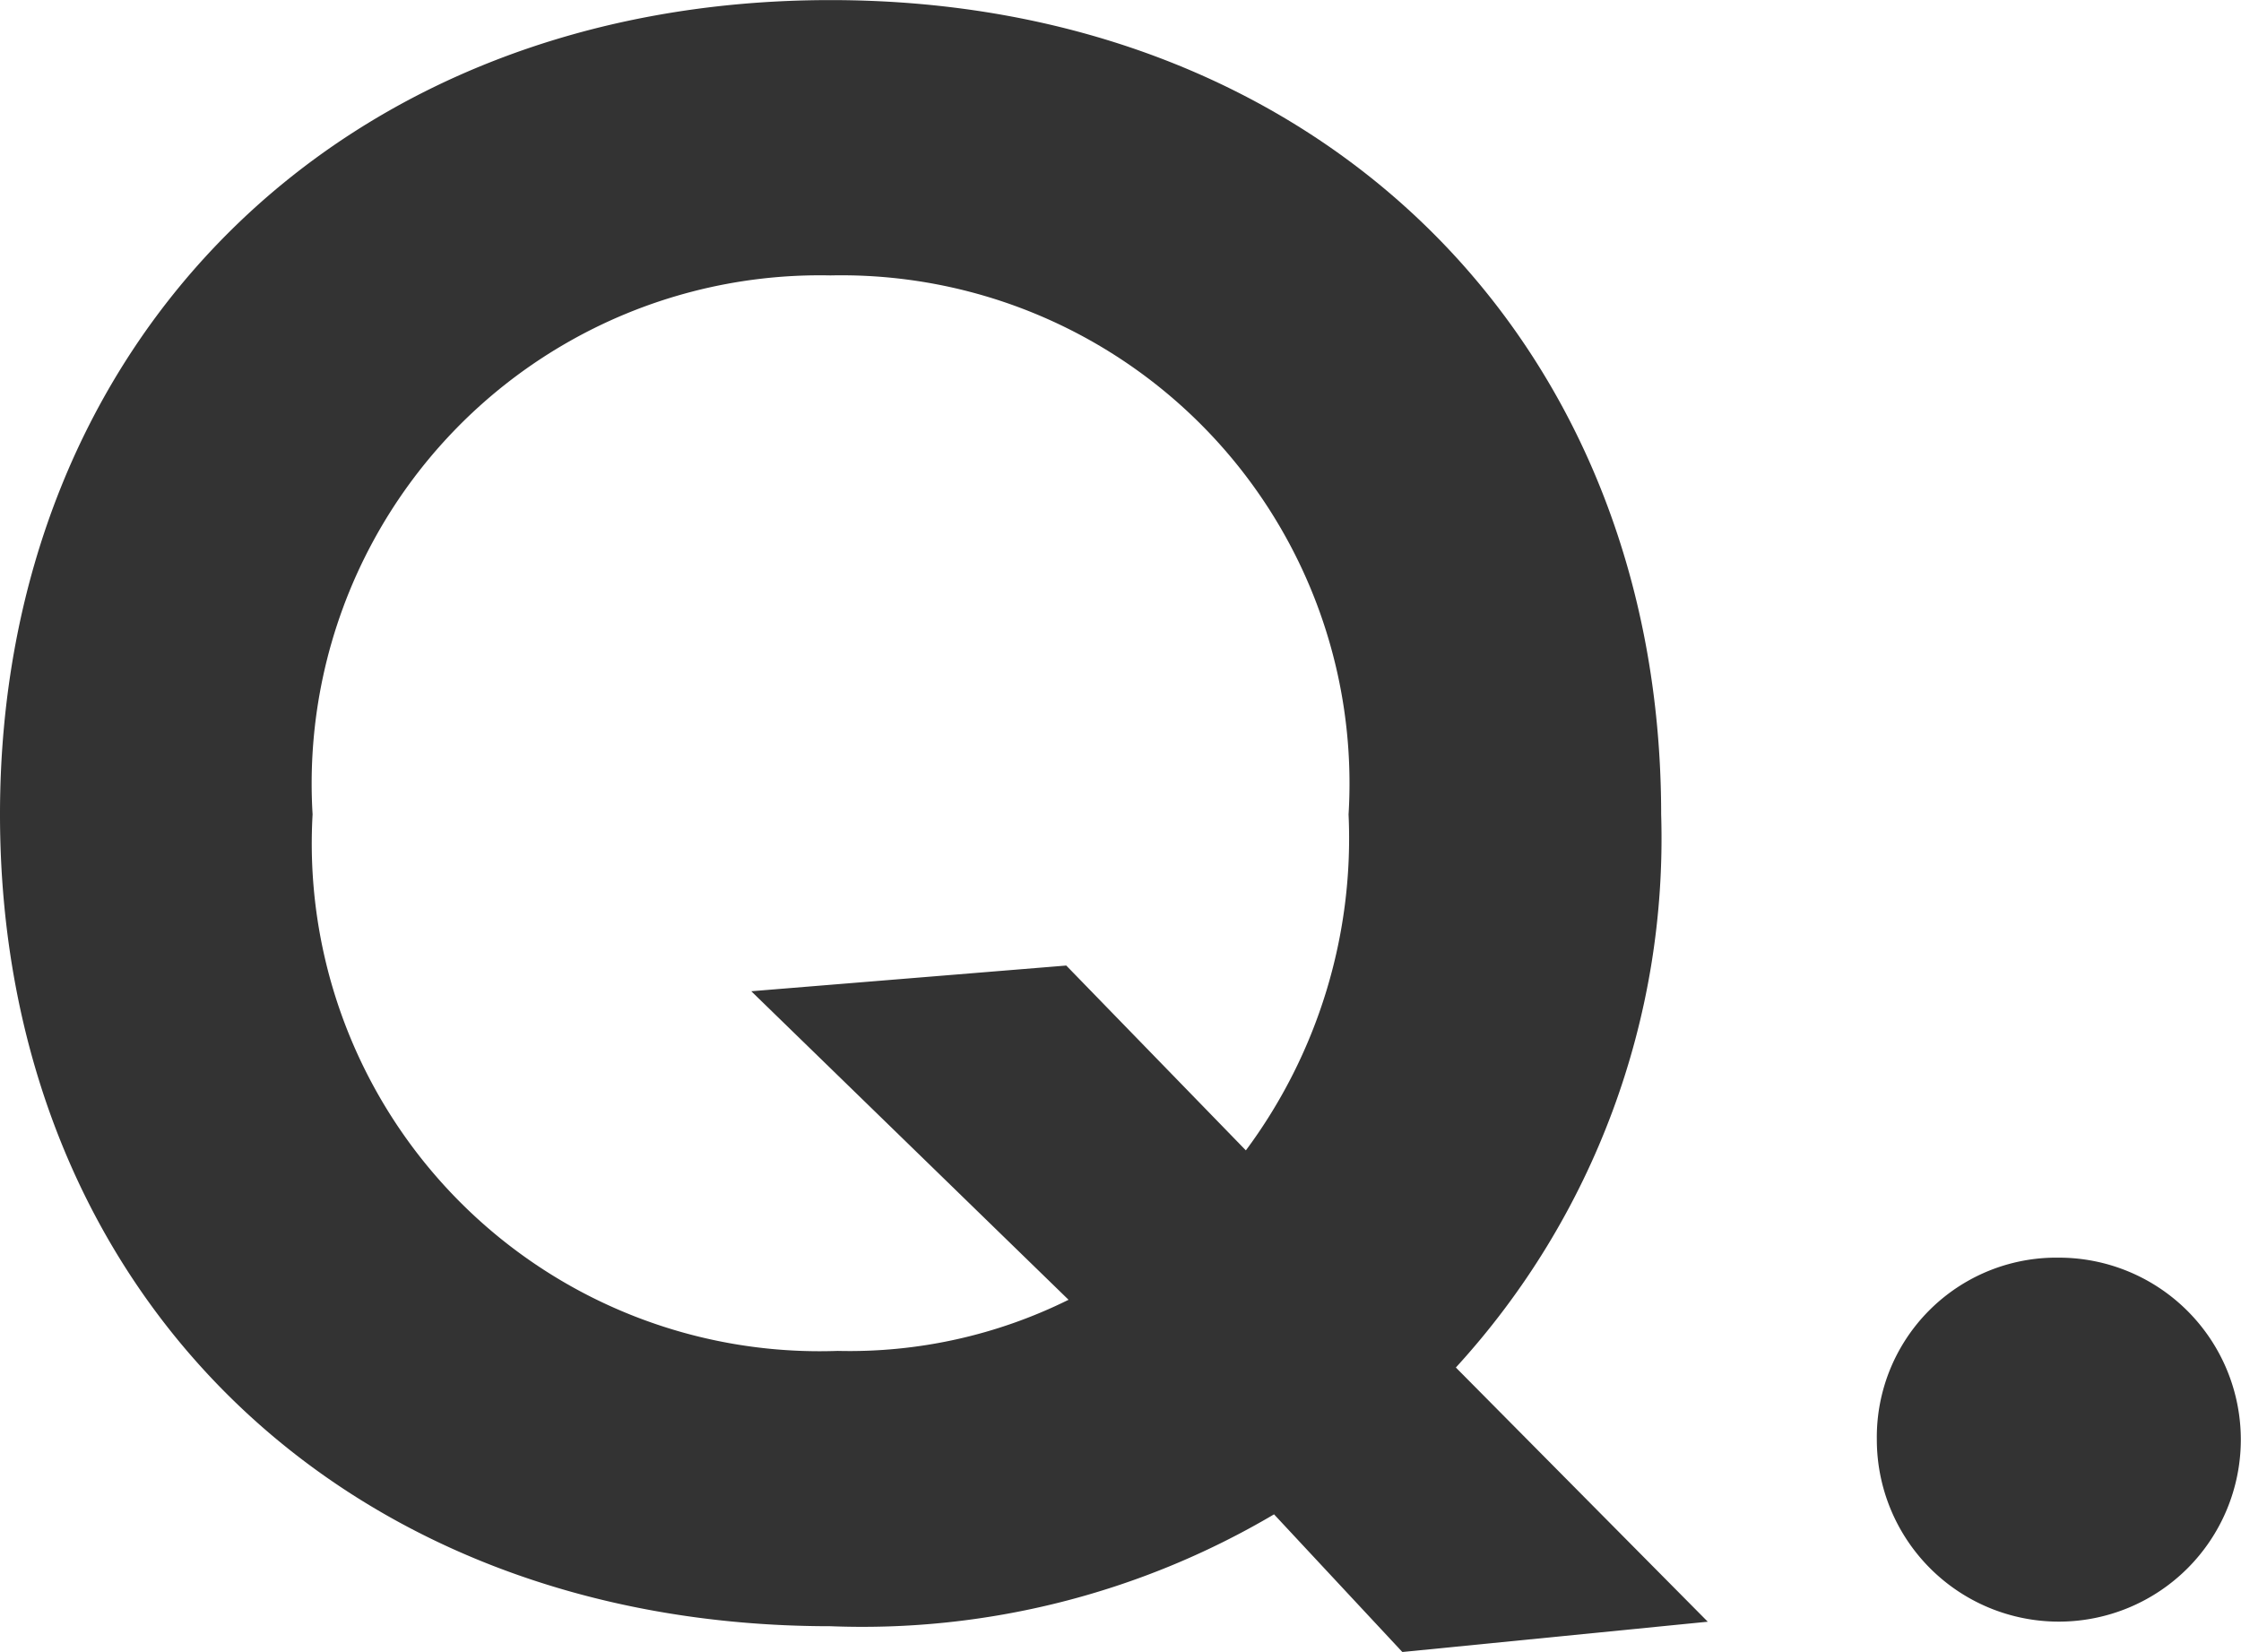
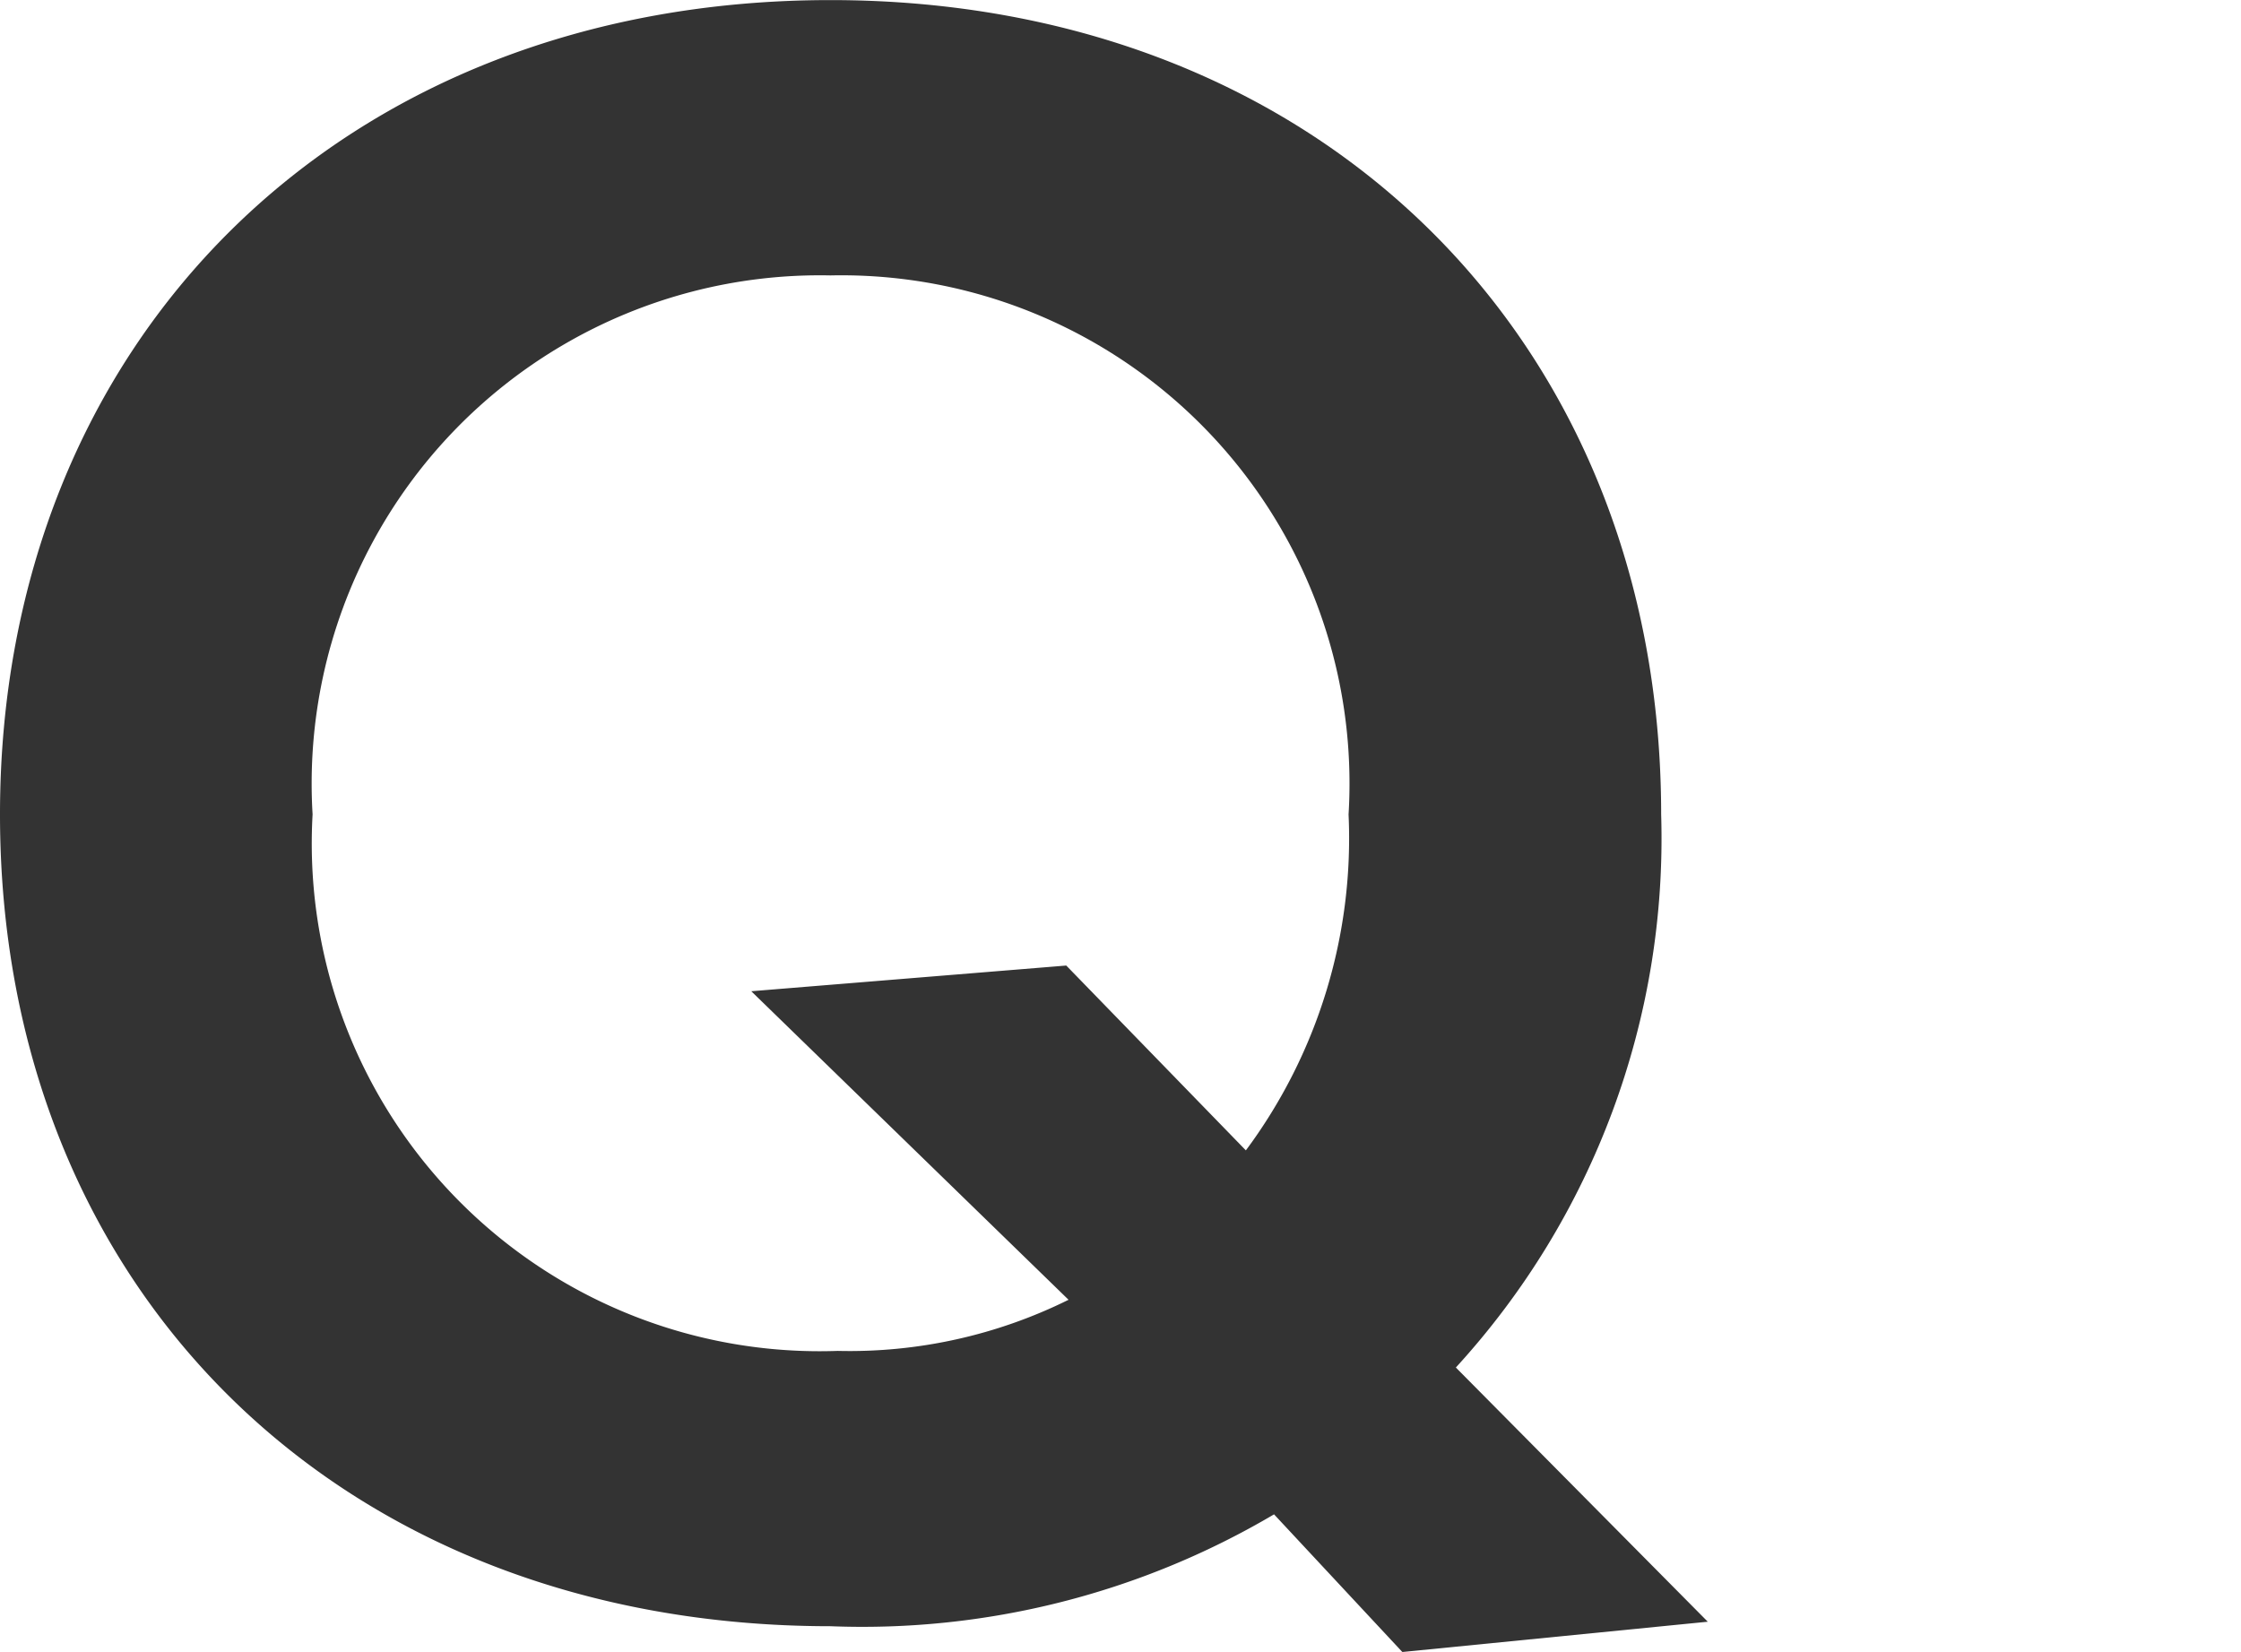
<svg xmlns="http://www.w3.org/2000/svg" width="24.418" height="18" viewBox="0 0 24.418 18">
  <defs>
    <clipPath>
-       <rect width="24.418" height="18" fill="#333" />
-     </clipPath>
+       </clipPath>
  </defs>
  <g transform="translate(0 0)">
    <g transform="translate(0 0)" clip-path="url(#clip-path)">
      <path d="M13.882,16.5a8.822,8.822,0,0,1-4.833,1.219C3.714,17.718,0,14.057,0,8.873,0,3.711,3.714,0,9.049,0S18.1,3.711,18.1,8.873A8.535,8.535,0,0,1,15.863,14.9l2.745,2.77L15.28,18Zm-.307-3.966a5.7,5.7,0,0,0,1.119-3.661A5.537,5.537,0,0,0,9.049,3,5.538,5.538,0,0,0,3.406,8.873a5.533,5.533,0,0,0,5.721,5.846,5.372,5.372,0,0,0,2.516-.557L8.186,10.8l3.432-.28Z" transform="translate(0 0.001)" fill="#333" />
-       <path d="M11.632,6.465A1.983,1.983,0,1,1,9.648,8.447a1.956,1.956,0,0,1,1.984-1.982" transform="translate(10.802 7.239)" fill="#333" />
    </g>
  </g>
</svg>